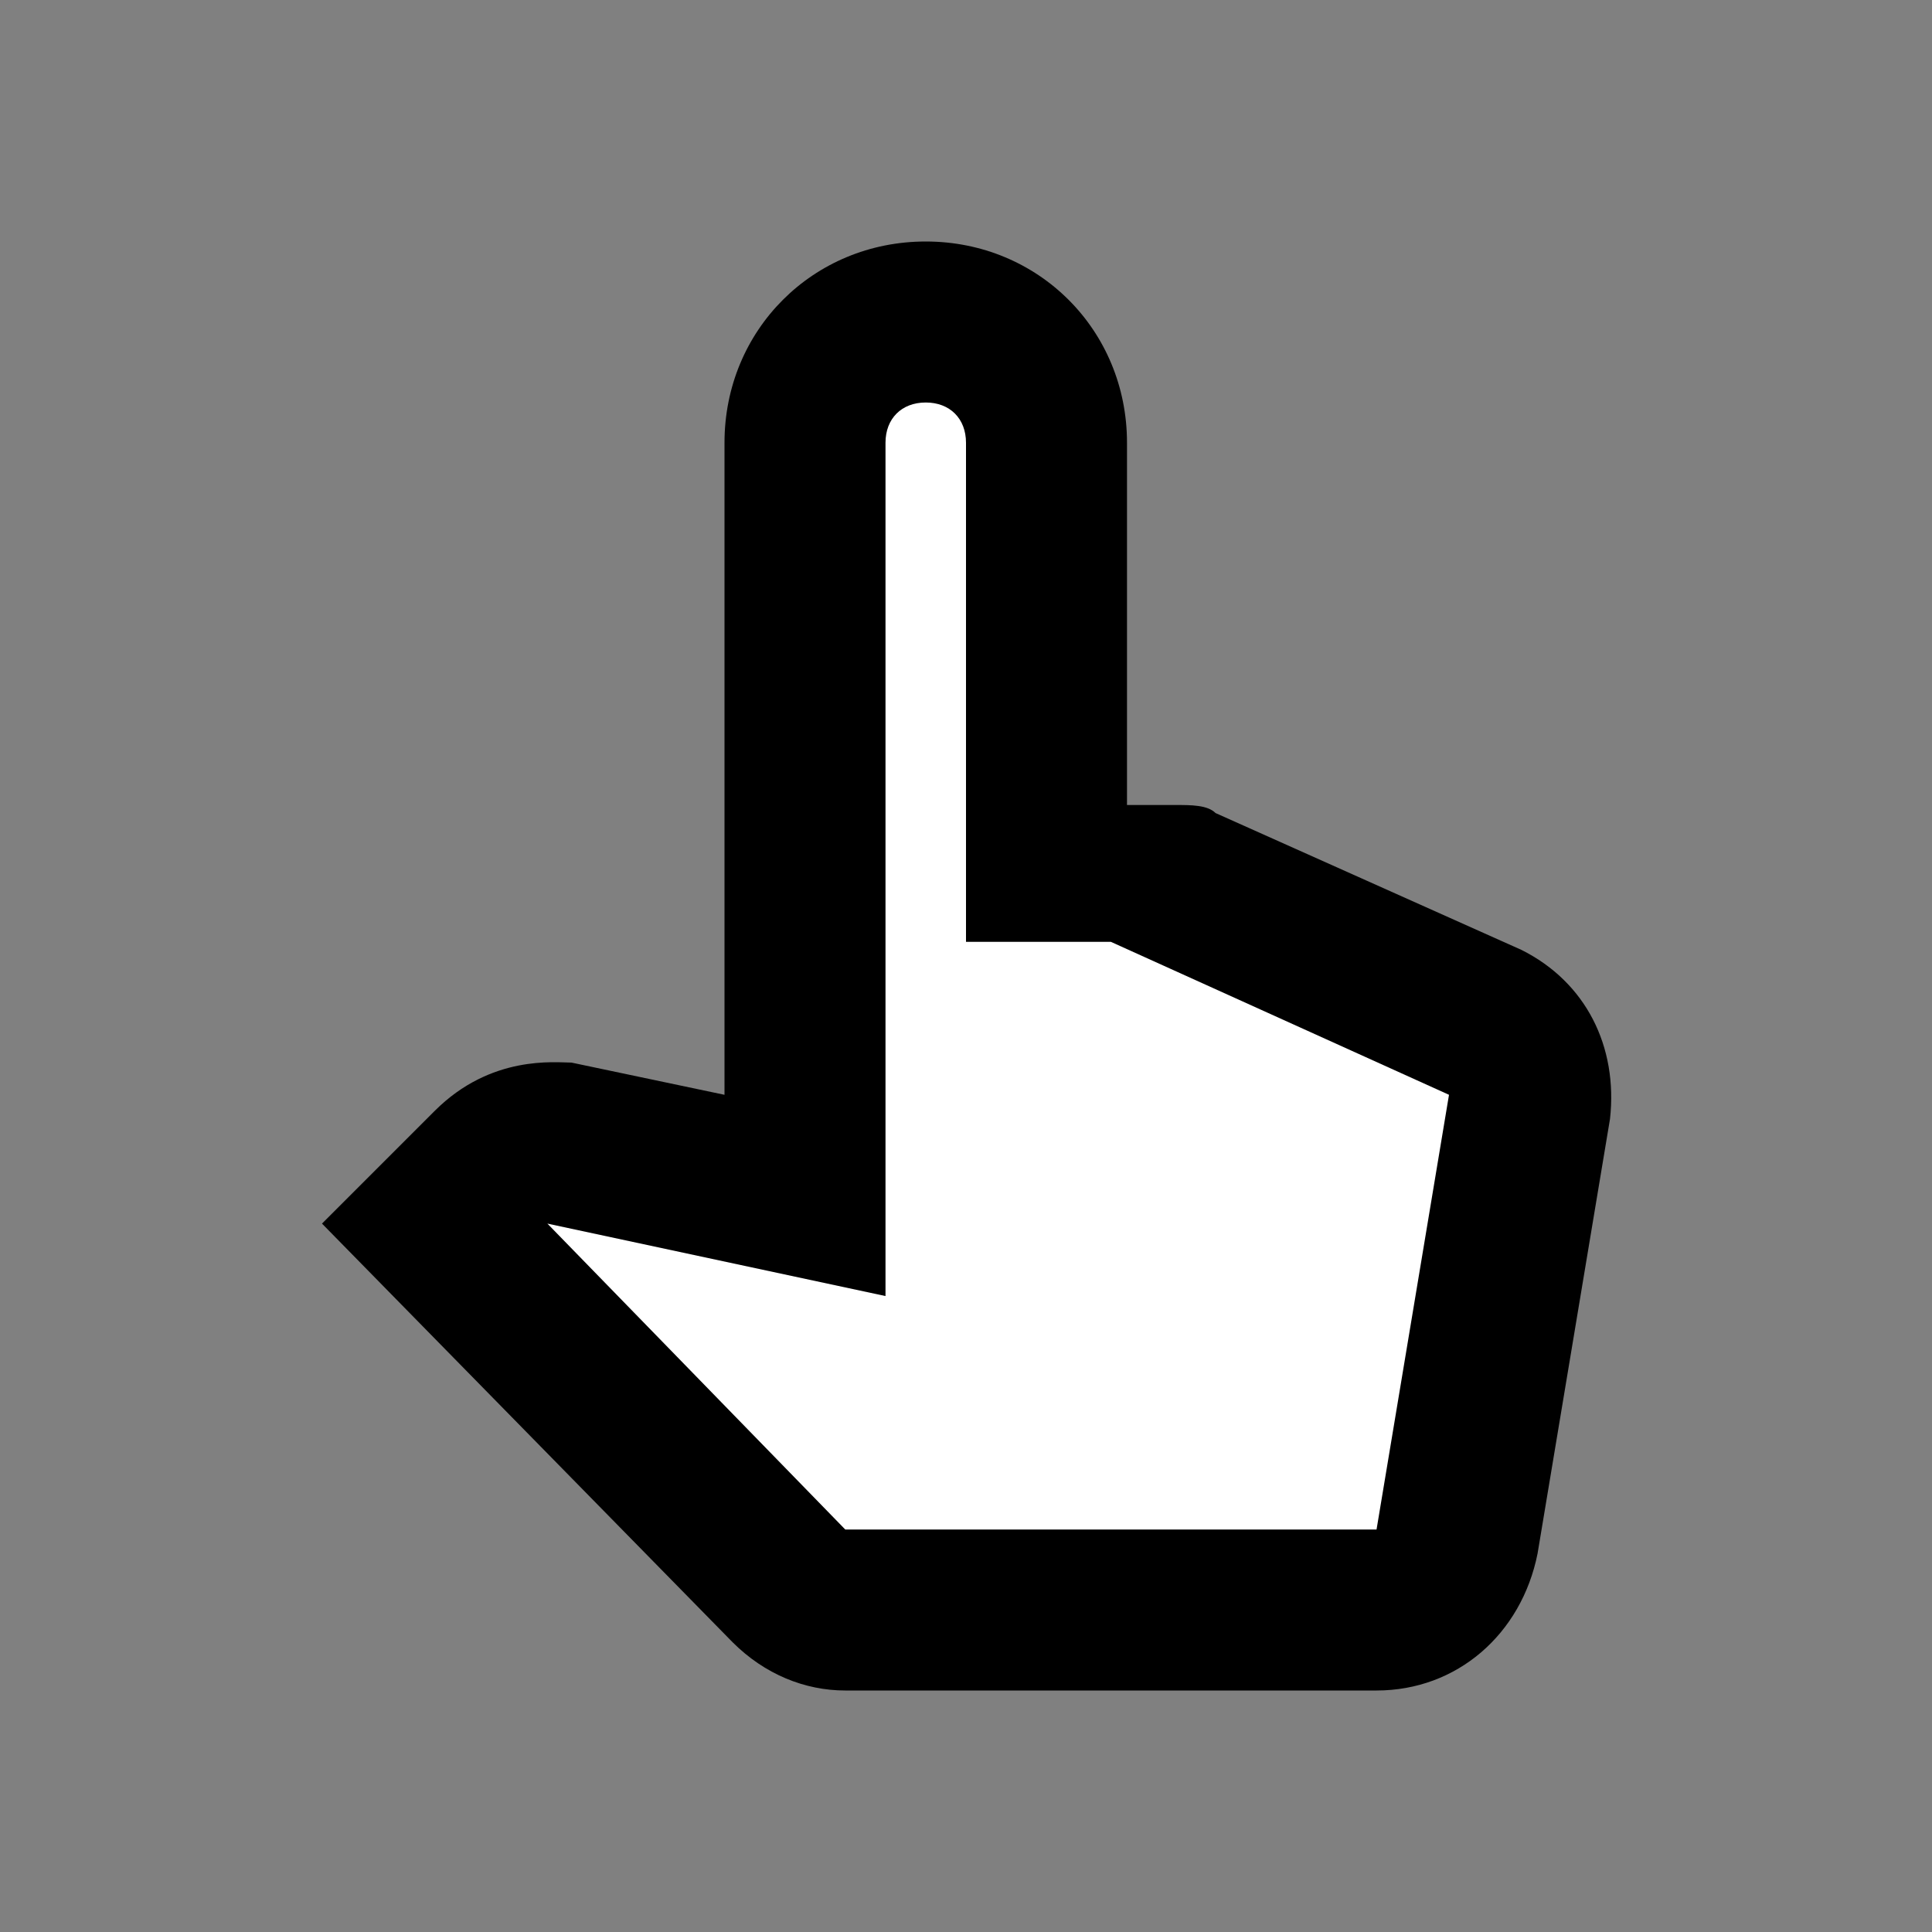
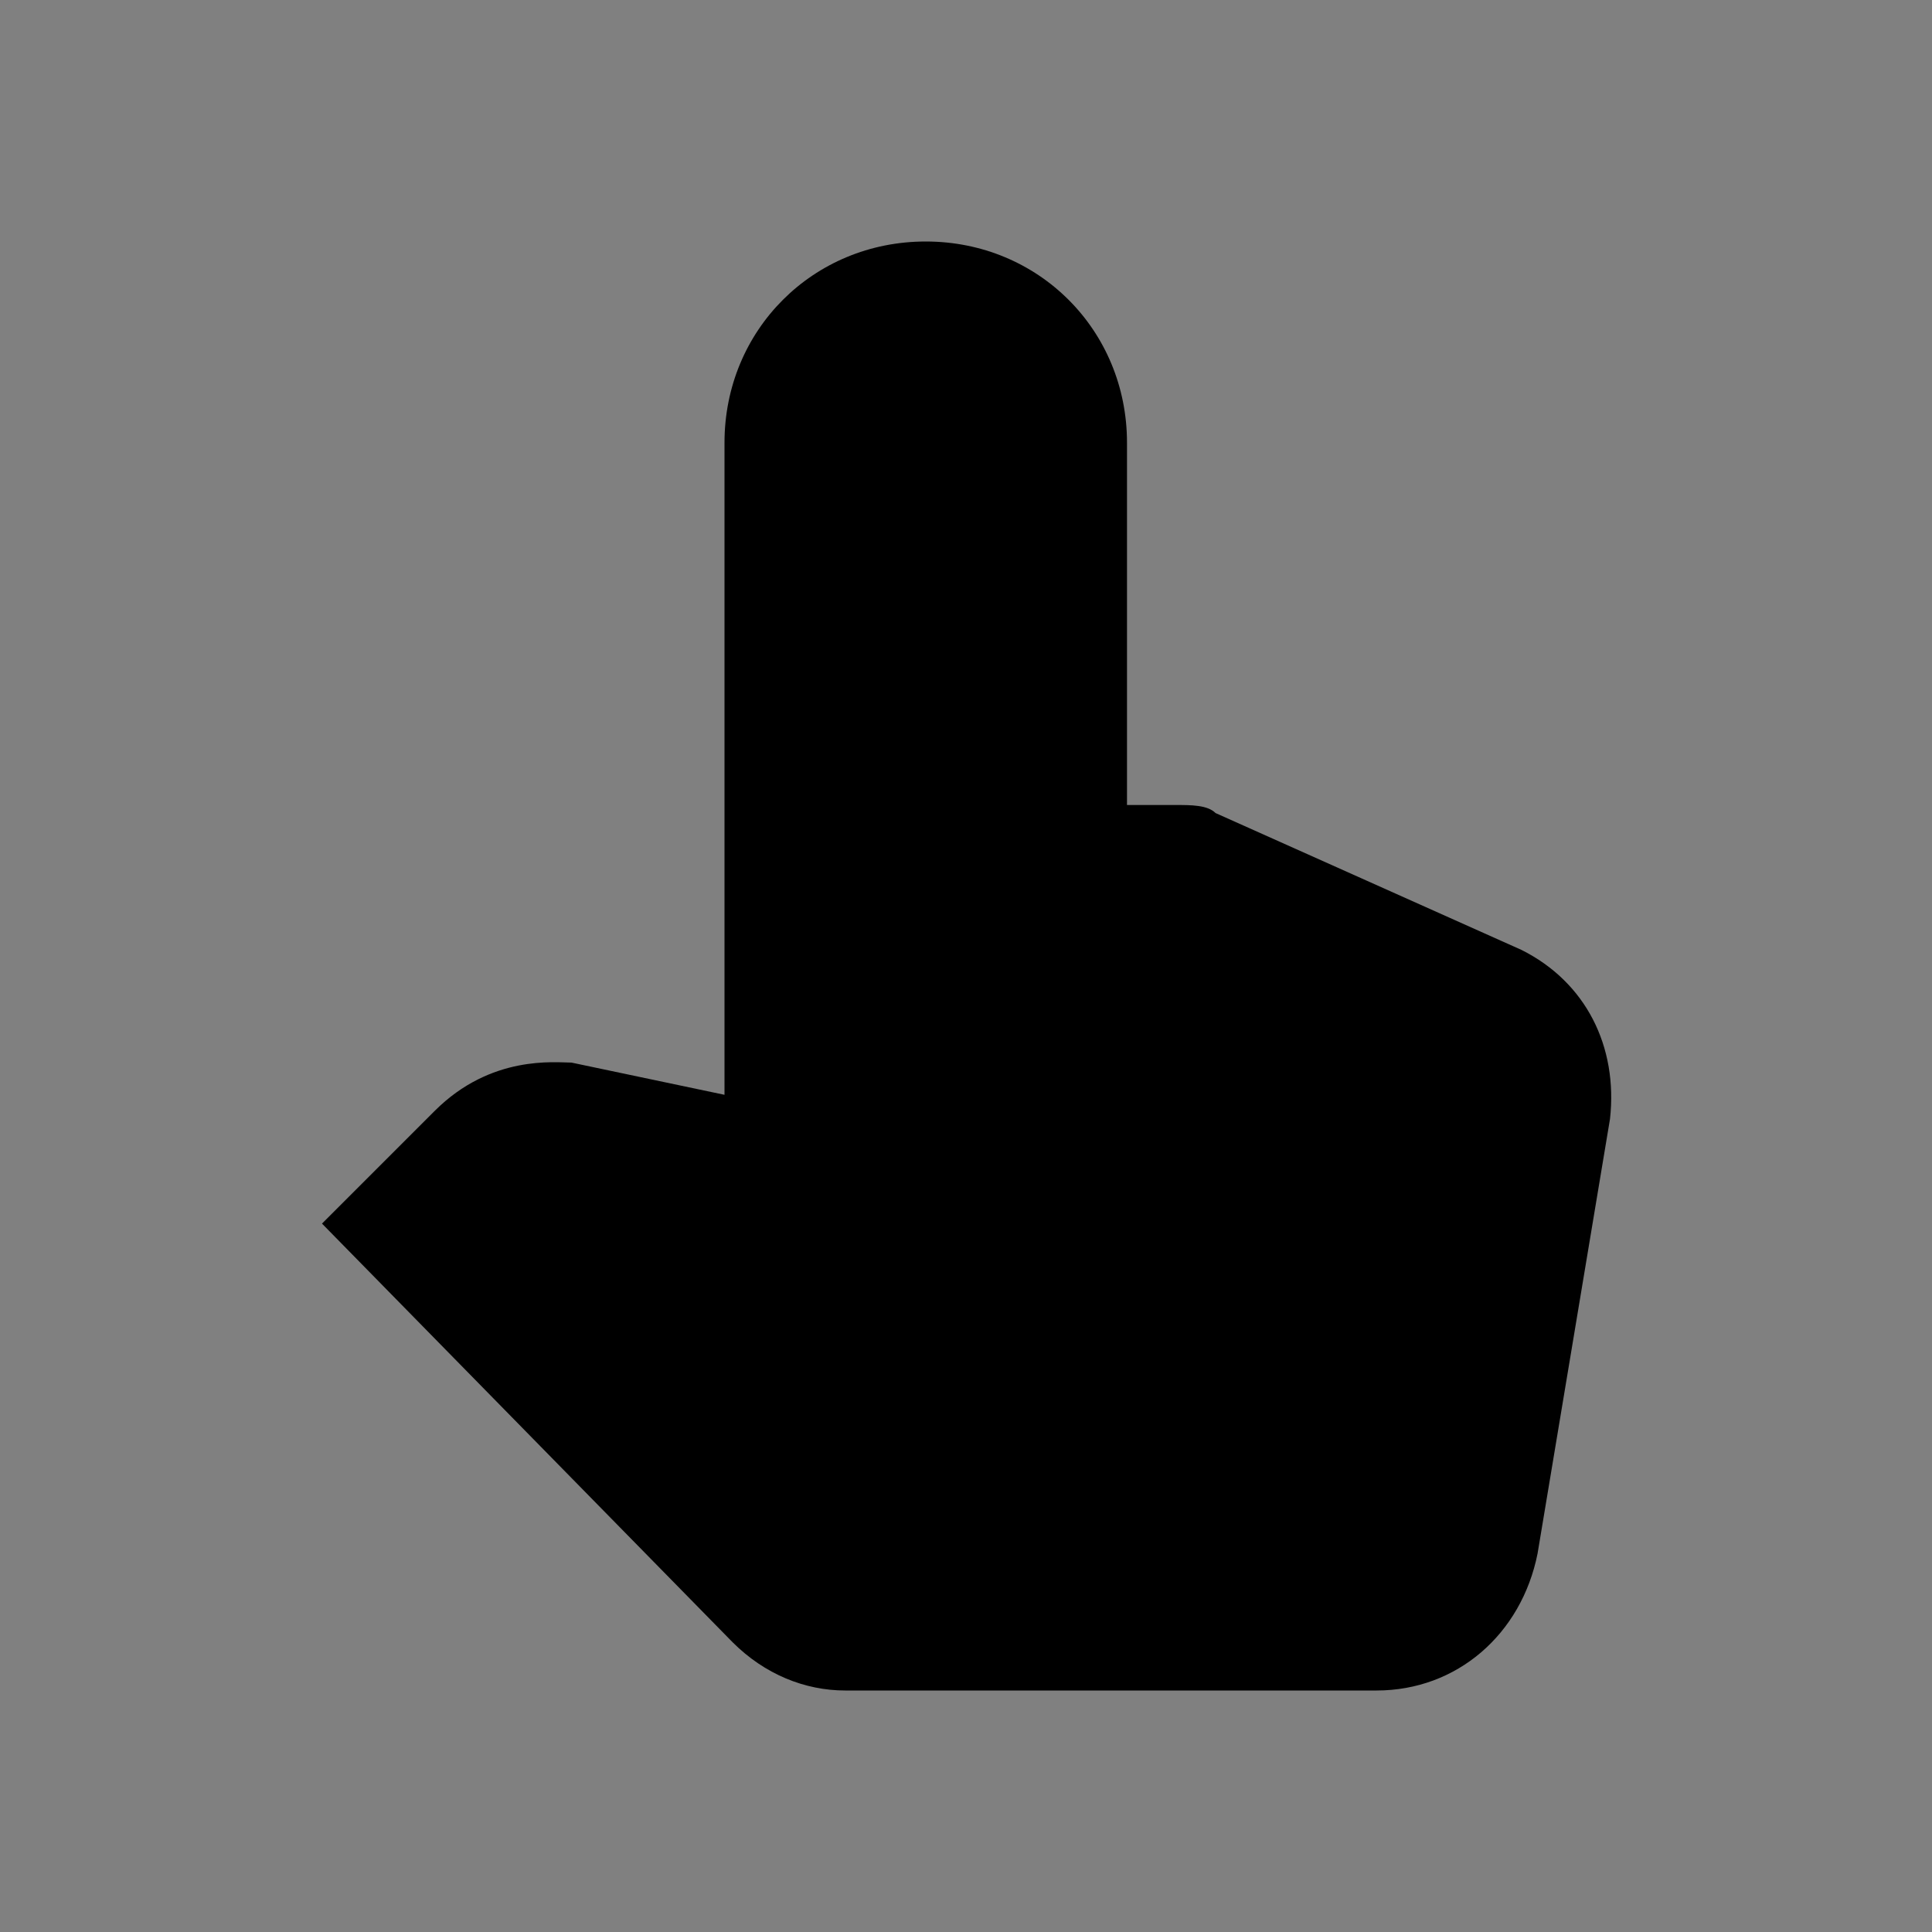
<svg xmlns="http://www.w3.org/2000/svg" version="1.1" id="Layer_1" x="0px" y="0px" viewBox="0 0 24 24" style="enable-background:new 0 0 24 24;" xml:space="preserve">
  <rect x="0" y="0" width="24" height="24" fill="#808080" stroke="none" />
  <style type="text/css">
	.st0{fill:#FFFFFF;}
</style>
  <g>
    <path d="M18.9,11.8l-3.8-1.7C15,10,14.8,10,14.6,10H14V5.5C14,4.1,12.9,3,11.5,3S9,4.1,9,5.5v8.1l-1.9-0.4c-0.2,0-1-0.1-1.7,0.6   L4,15.2l5.1,5.2C9.5,20.8,10,21,10.5,21h6.6c1,0,1.8-0.7,2-1.7l0.9-5.4C20.1,13,19.7,12.2,18.9,11.8z" />
-     <path class="st0" d="M17.1,19h-6.6l-3.7-3.8l4.2,0.9V5.5C11,5.2,11.2,5,11.5,5S12,5.2,12,5.5v6.2h1.8l4.2,1.9L17.1,19z" />
  </g>
</svg>